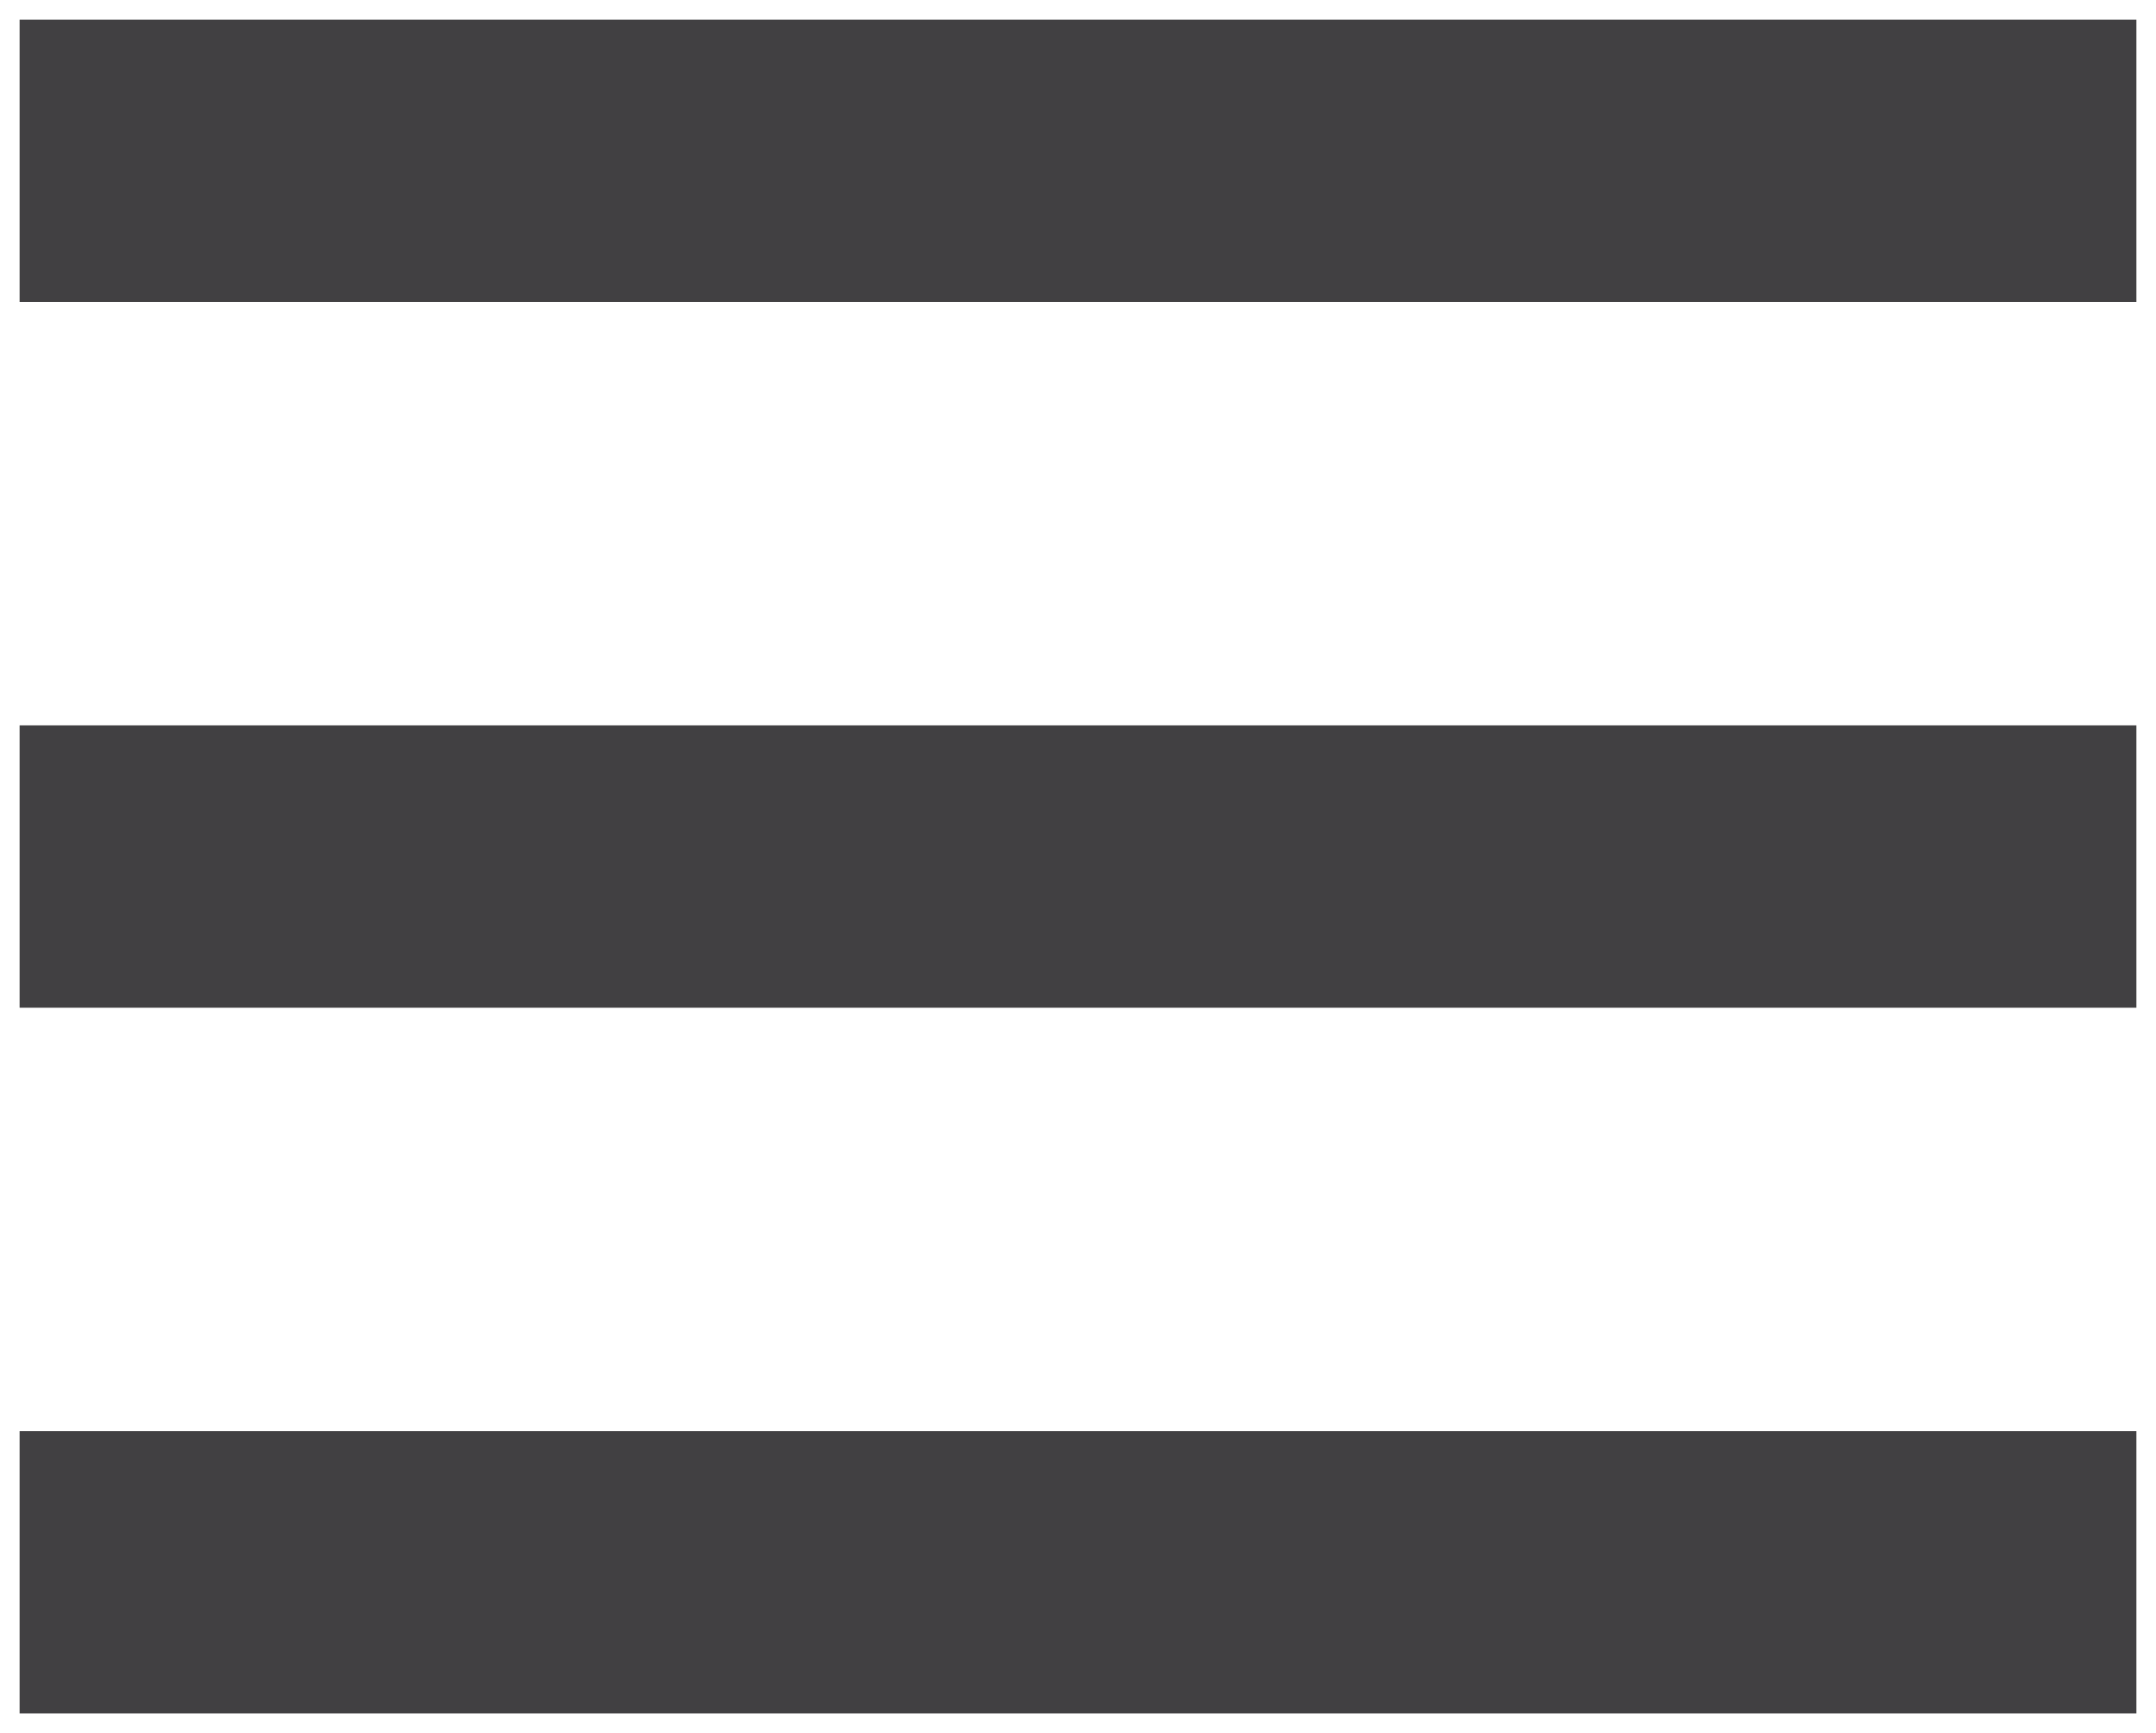
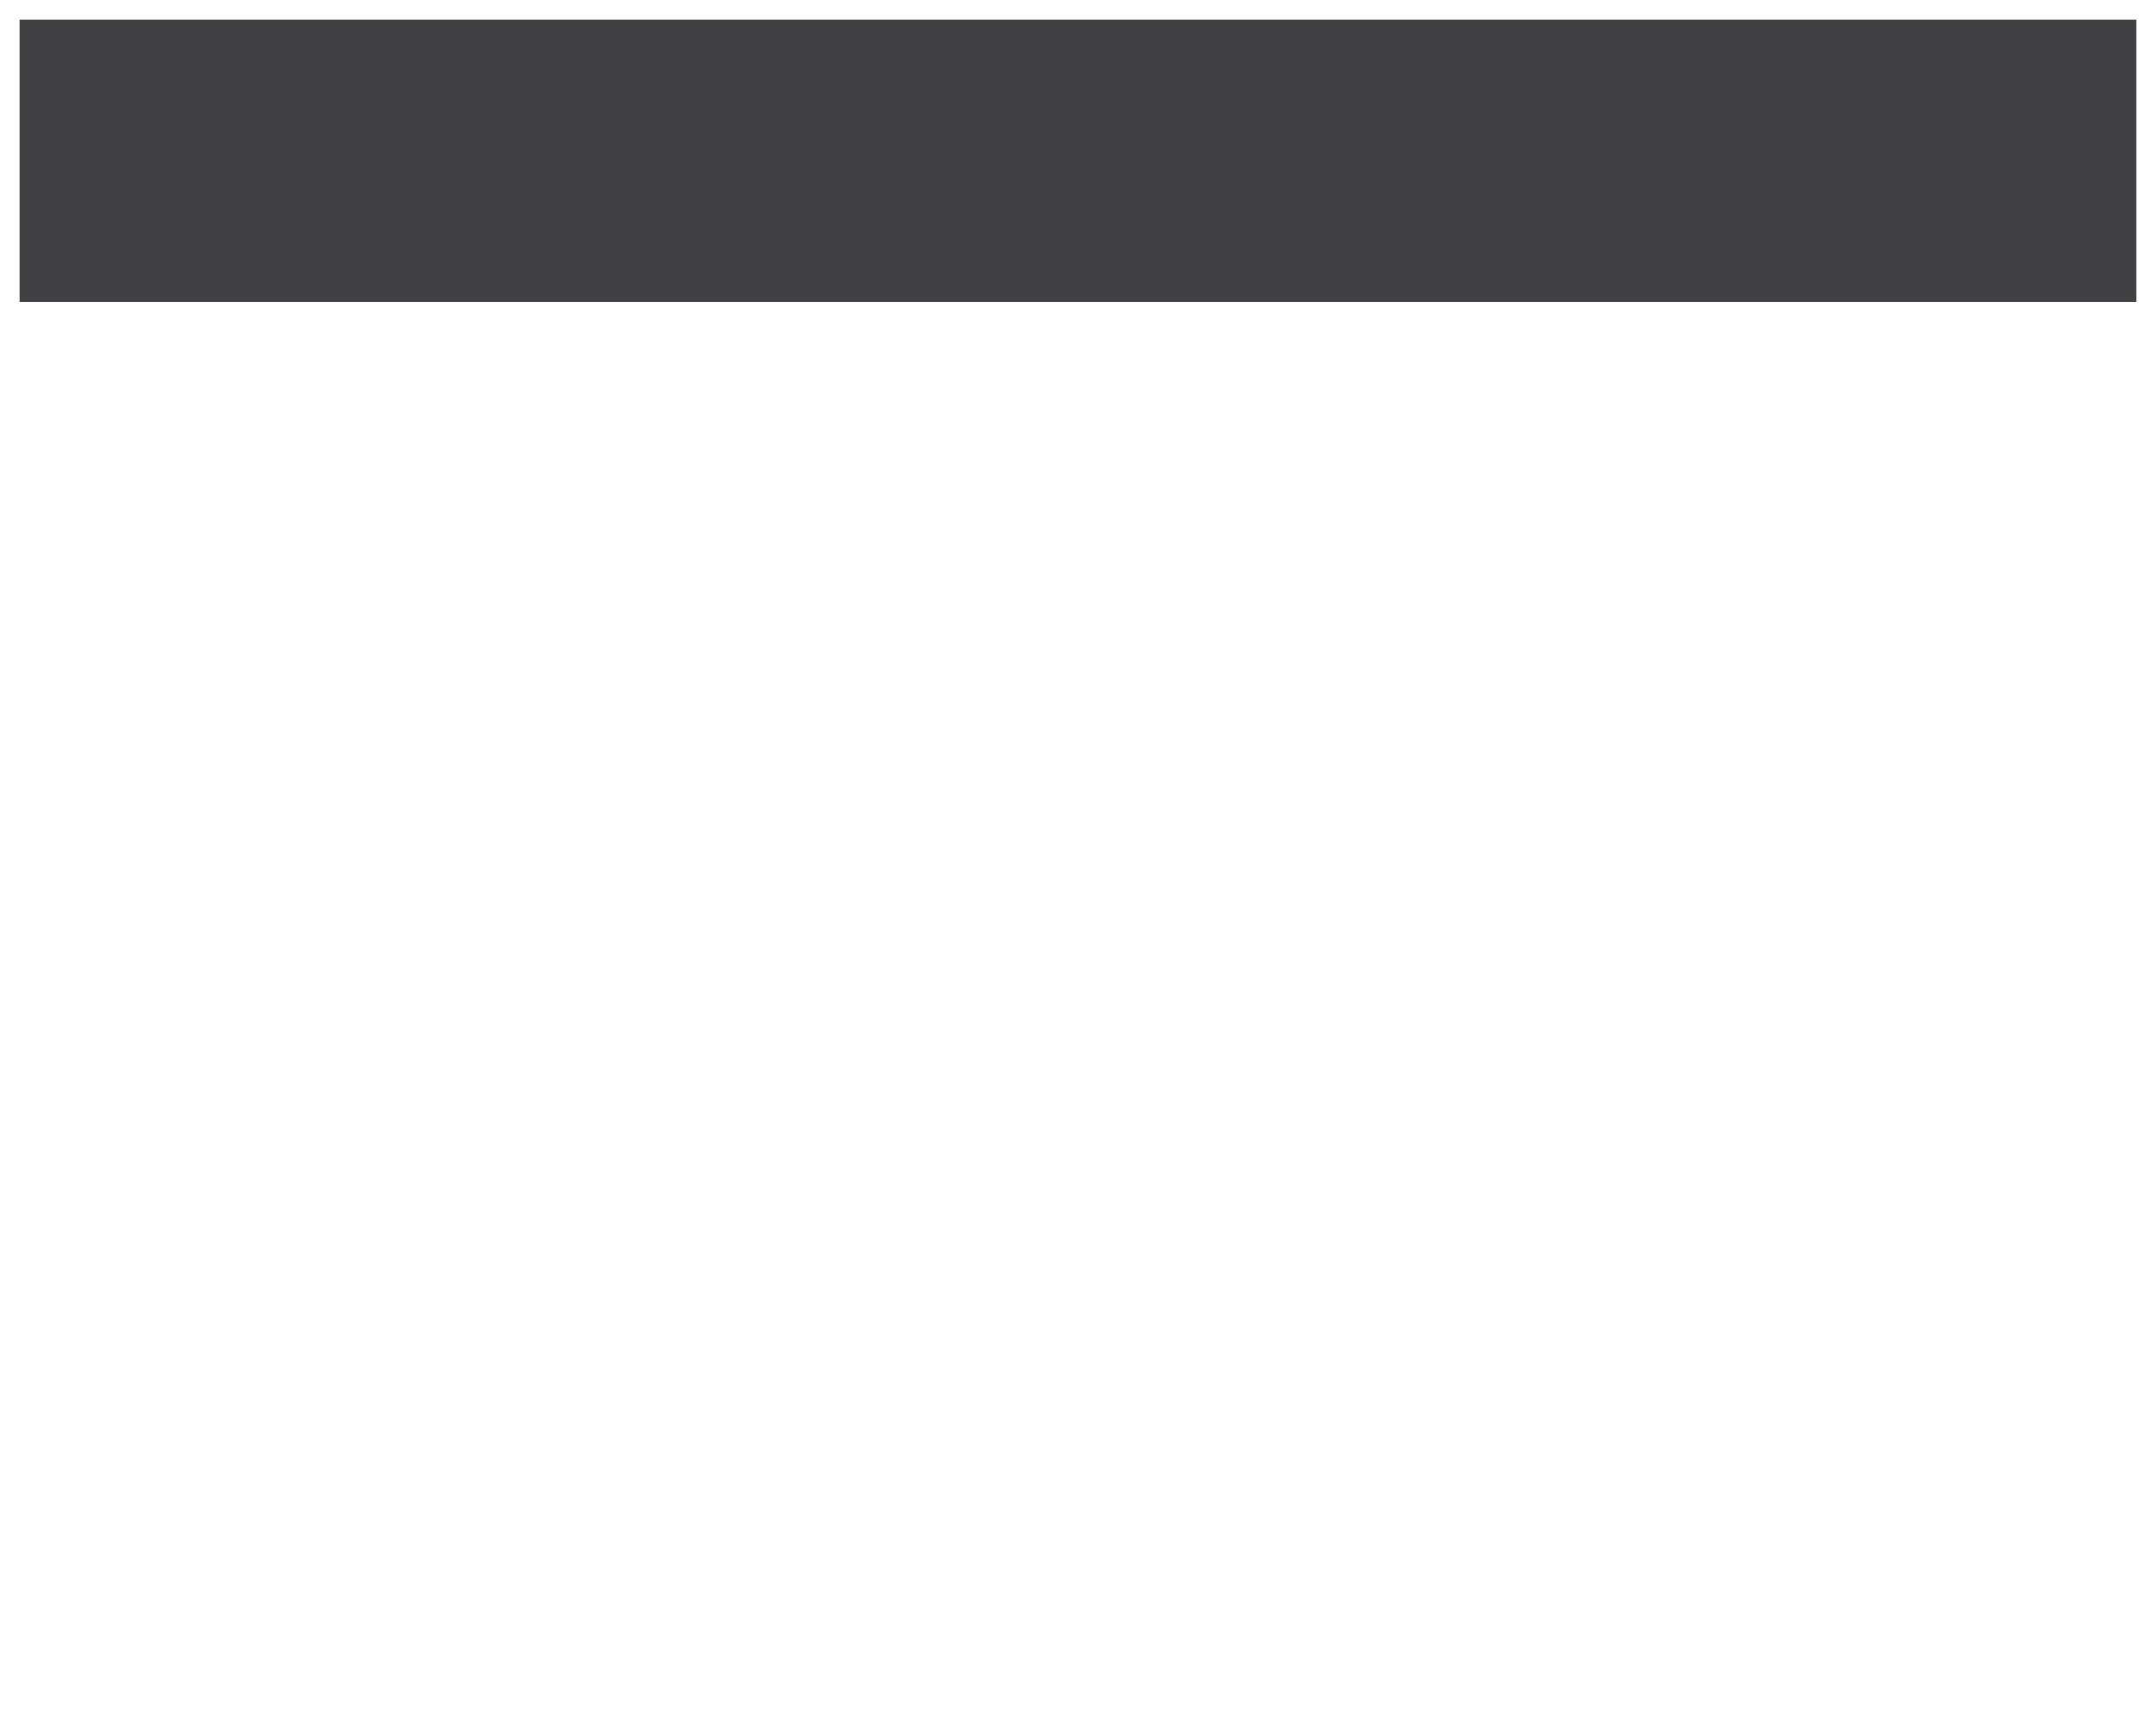
<svg xmlns="http://www.w3.org/2000/svg" version="1.1" id="Layer_1" x="0px" y="0px" width="55px" height="44.2px" viewBox="0 0 55 44.2" enable-background="new 0 0 55 44.2" xml:space="preserve">
  <rect x="0.5" y="0.5" fill="#414042" width="54" height="7.2" />
-   <rect x="0.5" y="18.5" fill="#414042" width="54" height="7.2" />
-   <rect x="0.5" y="36.5" fill="#414042" width="54" height="7.2" />
</svg>